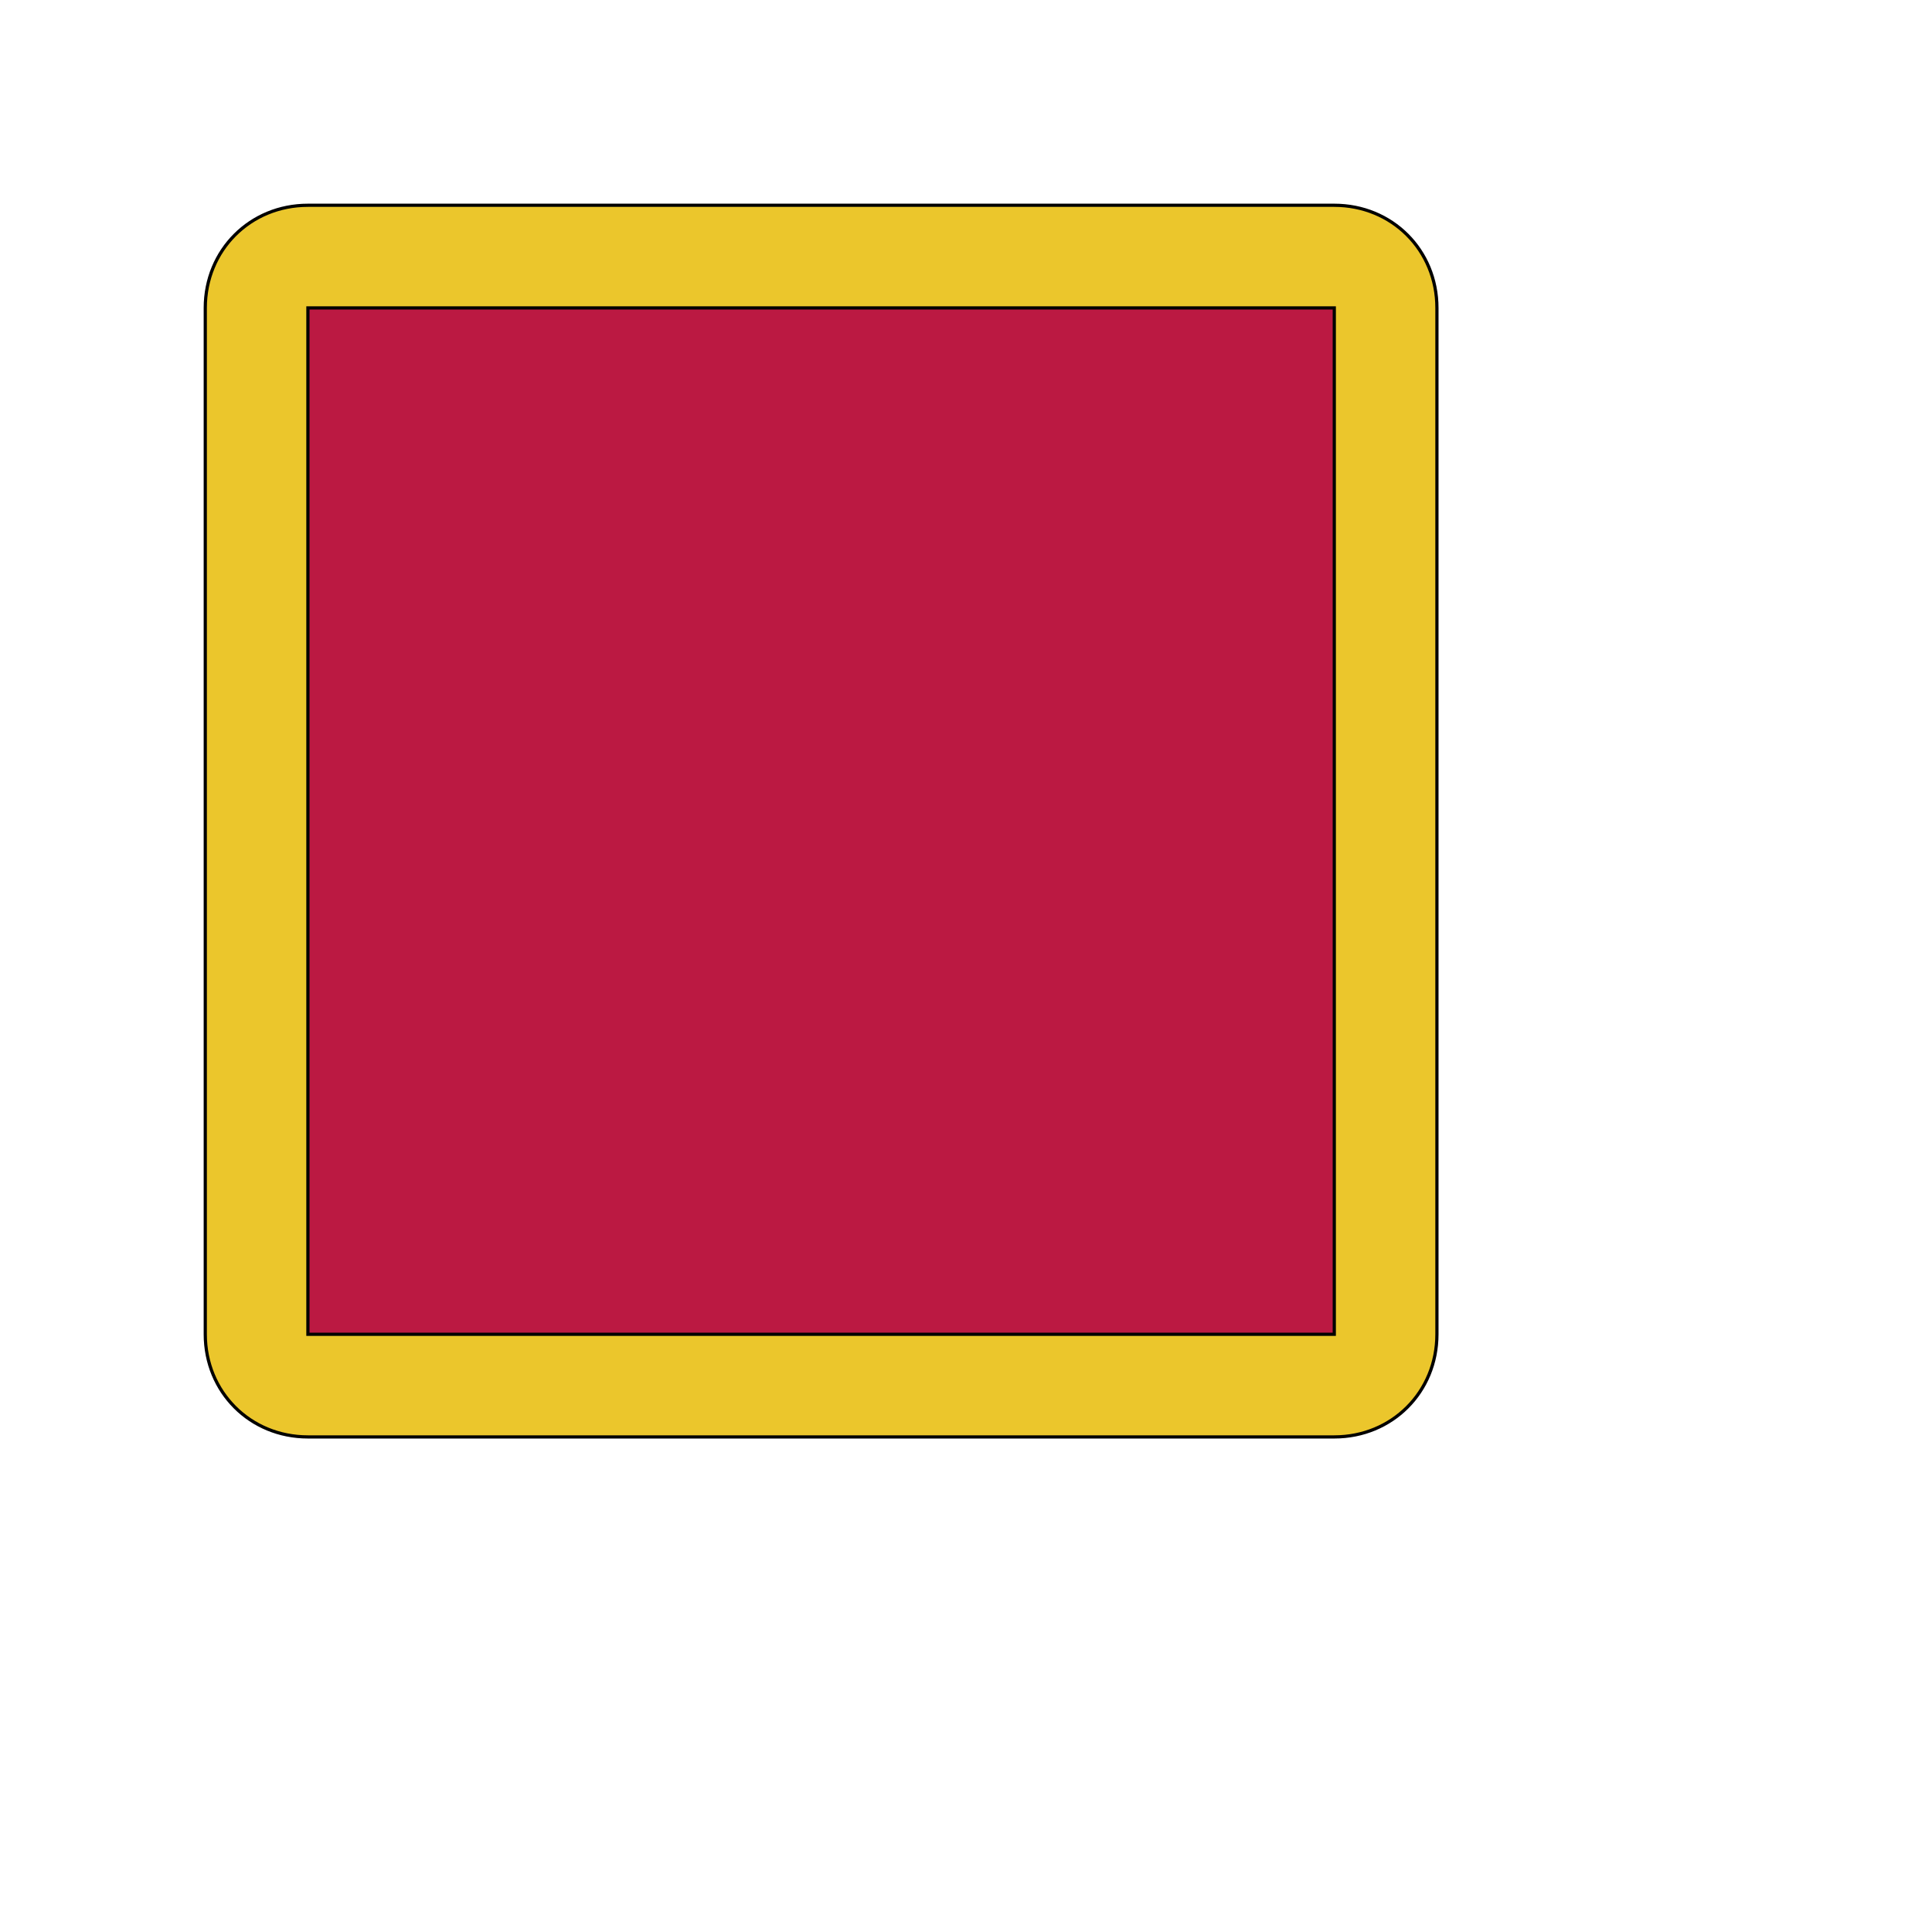
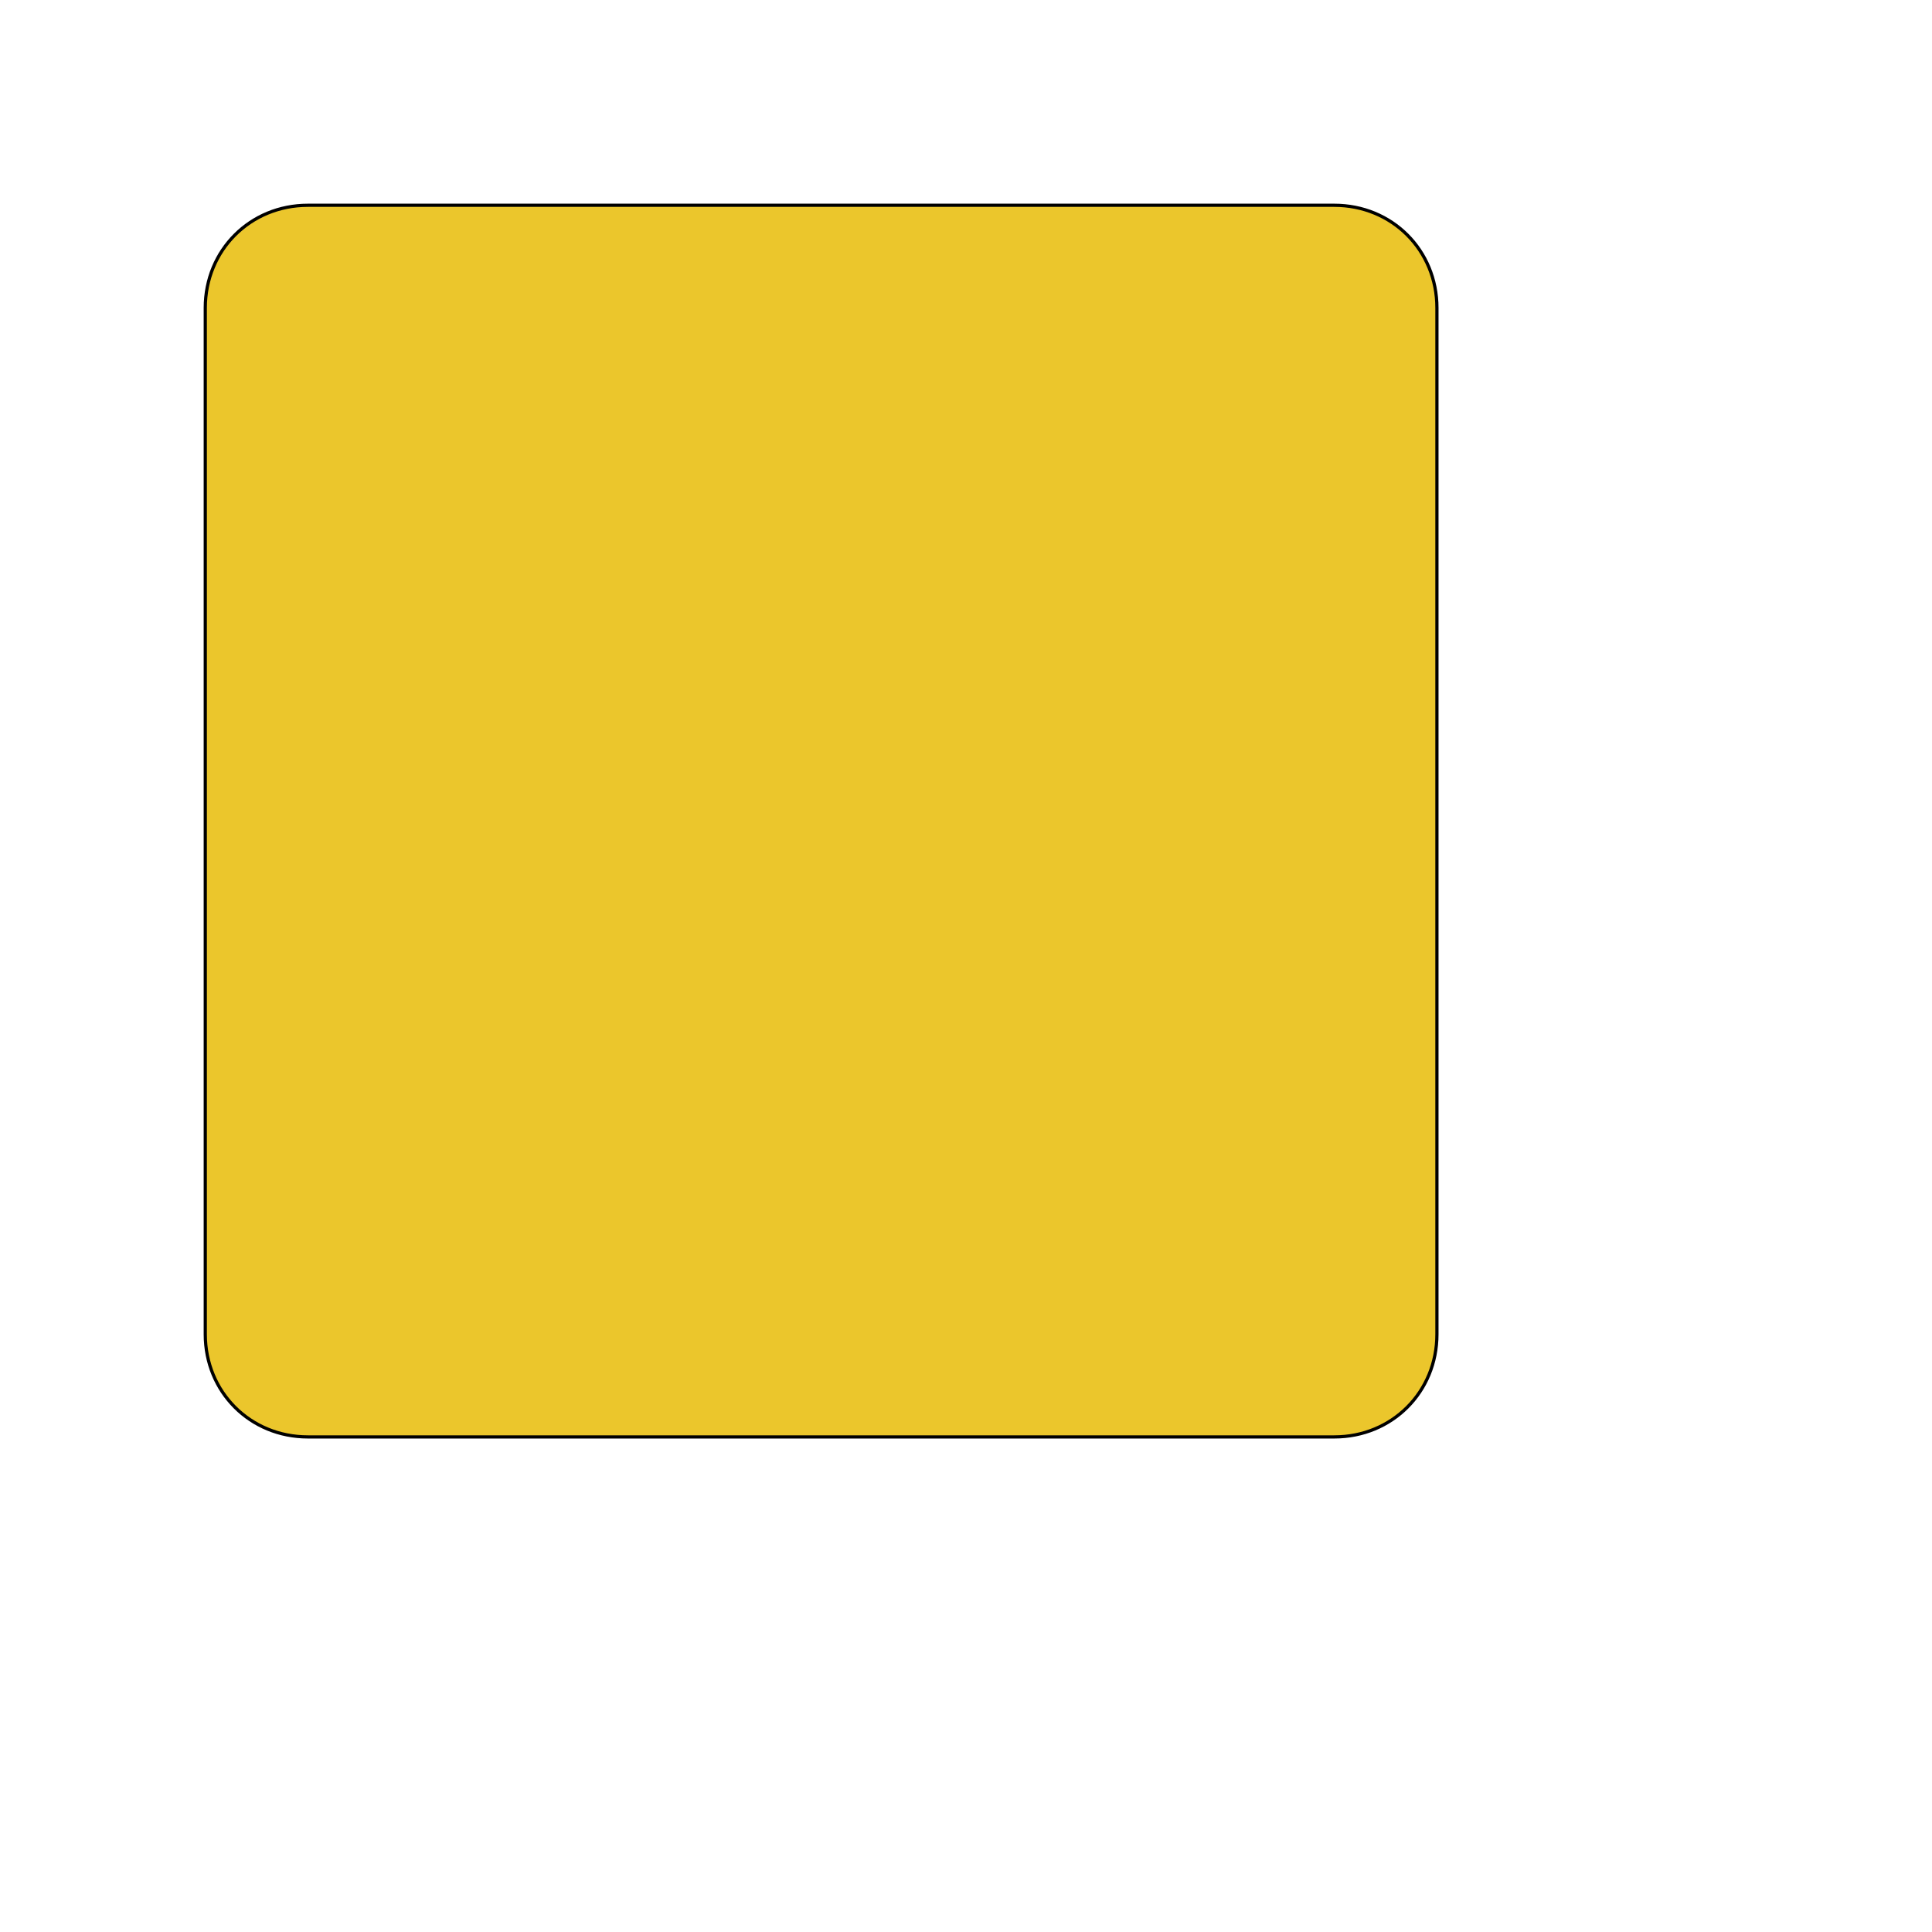
<svg xmlns="http://www.w3.org/2000/svg" id="th_ele_box-empty" width="100%" height="100%" version="1.1" preserveAspectRatio="xMidYMin slice" data-uid="ele_box-empty" data-keyword="ele_box-empty" viewBox="0 0 512 512" transform="matrix(0.85,0,0,0.85,0,0)" data-colors="[&quot;#bb1942&quot;,&quot;#ebc62c&quot;,&quot;#bb1942&quot;]">
  <defs id="SvgjsDefs7231" fill="#bb1942" />
  <path id="th_ele_box-empty_0" d="M416 64L96 64C78 64 64 78 64 96L64 416C64 434 78 448 96 448L416 448C434 448 448 434 448 416L448 96C448 78 434 64 416 64Z " fill-rule="evenodd" fill="#ebc62c" stroke-width="1" stroke="#000000" />
-   <path id="th_ele_box-empty_1" d="M416 416L96 416L96 96L416 96Z " fill-rule="evenodd" fill="#bb1942" stroke-width="1" stroke="#000000" />
</svg>